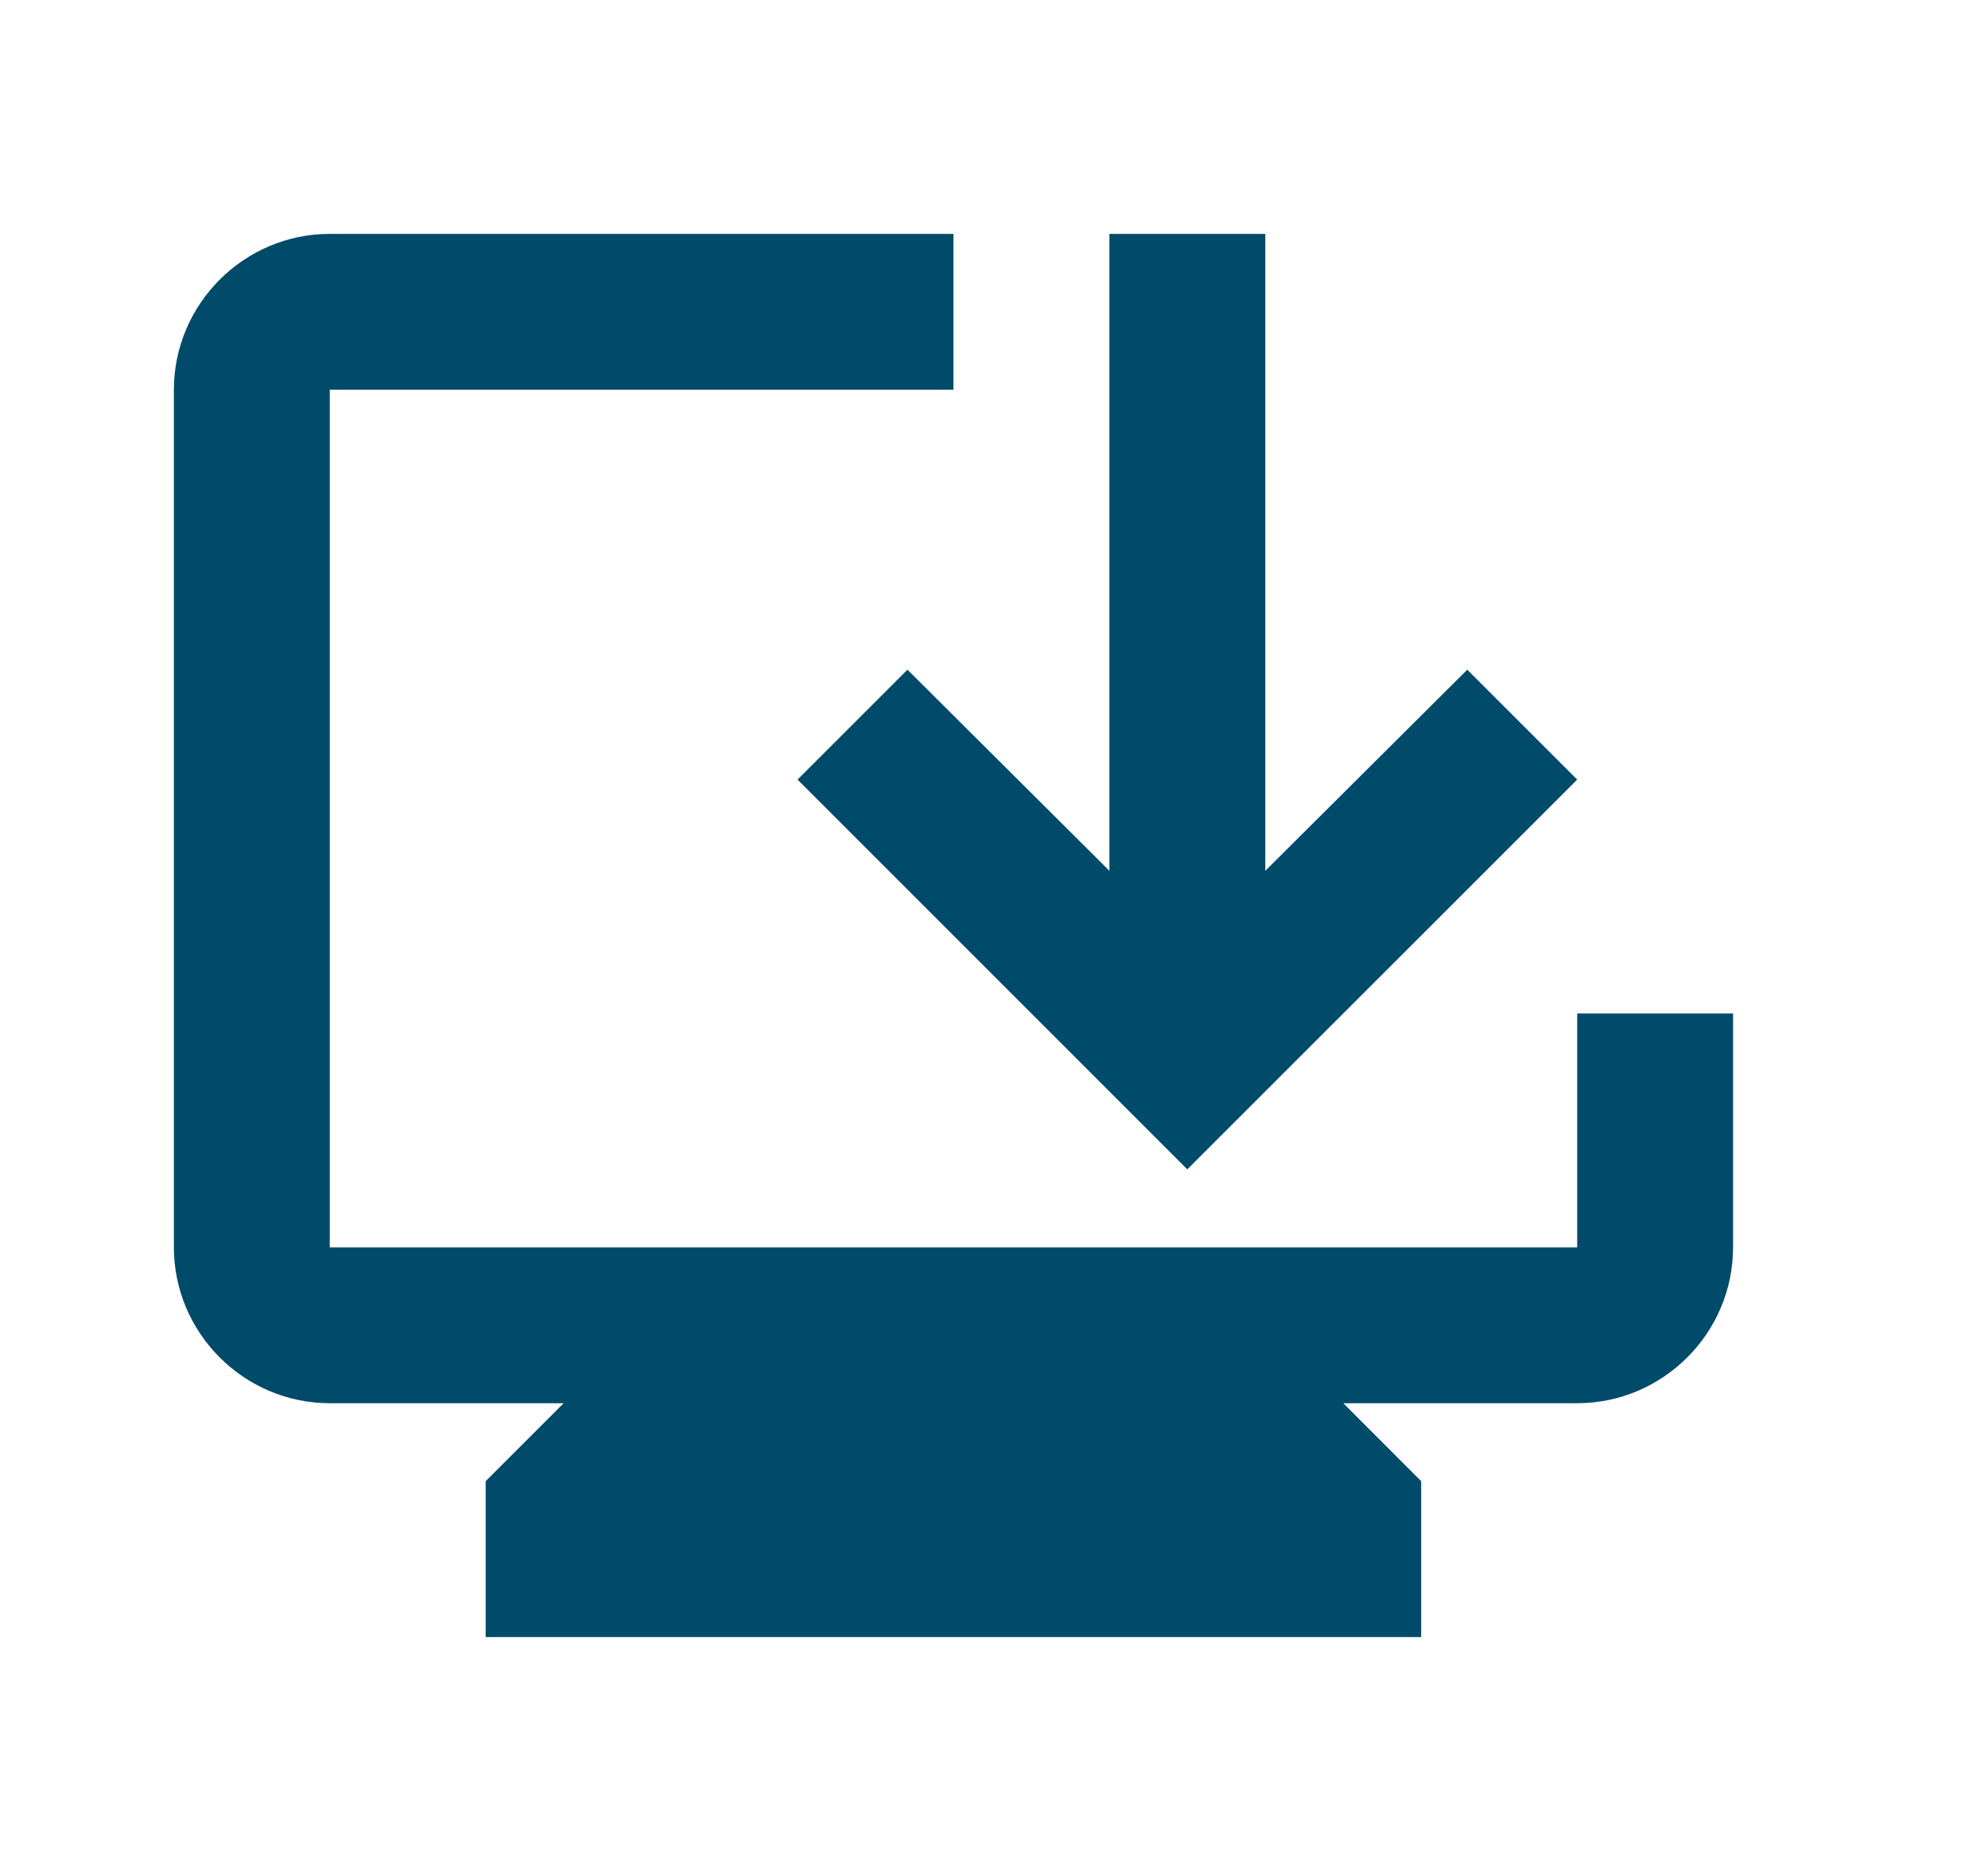
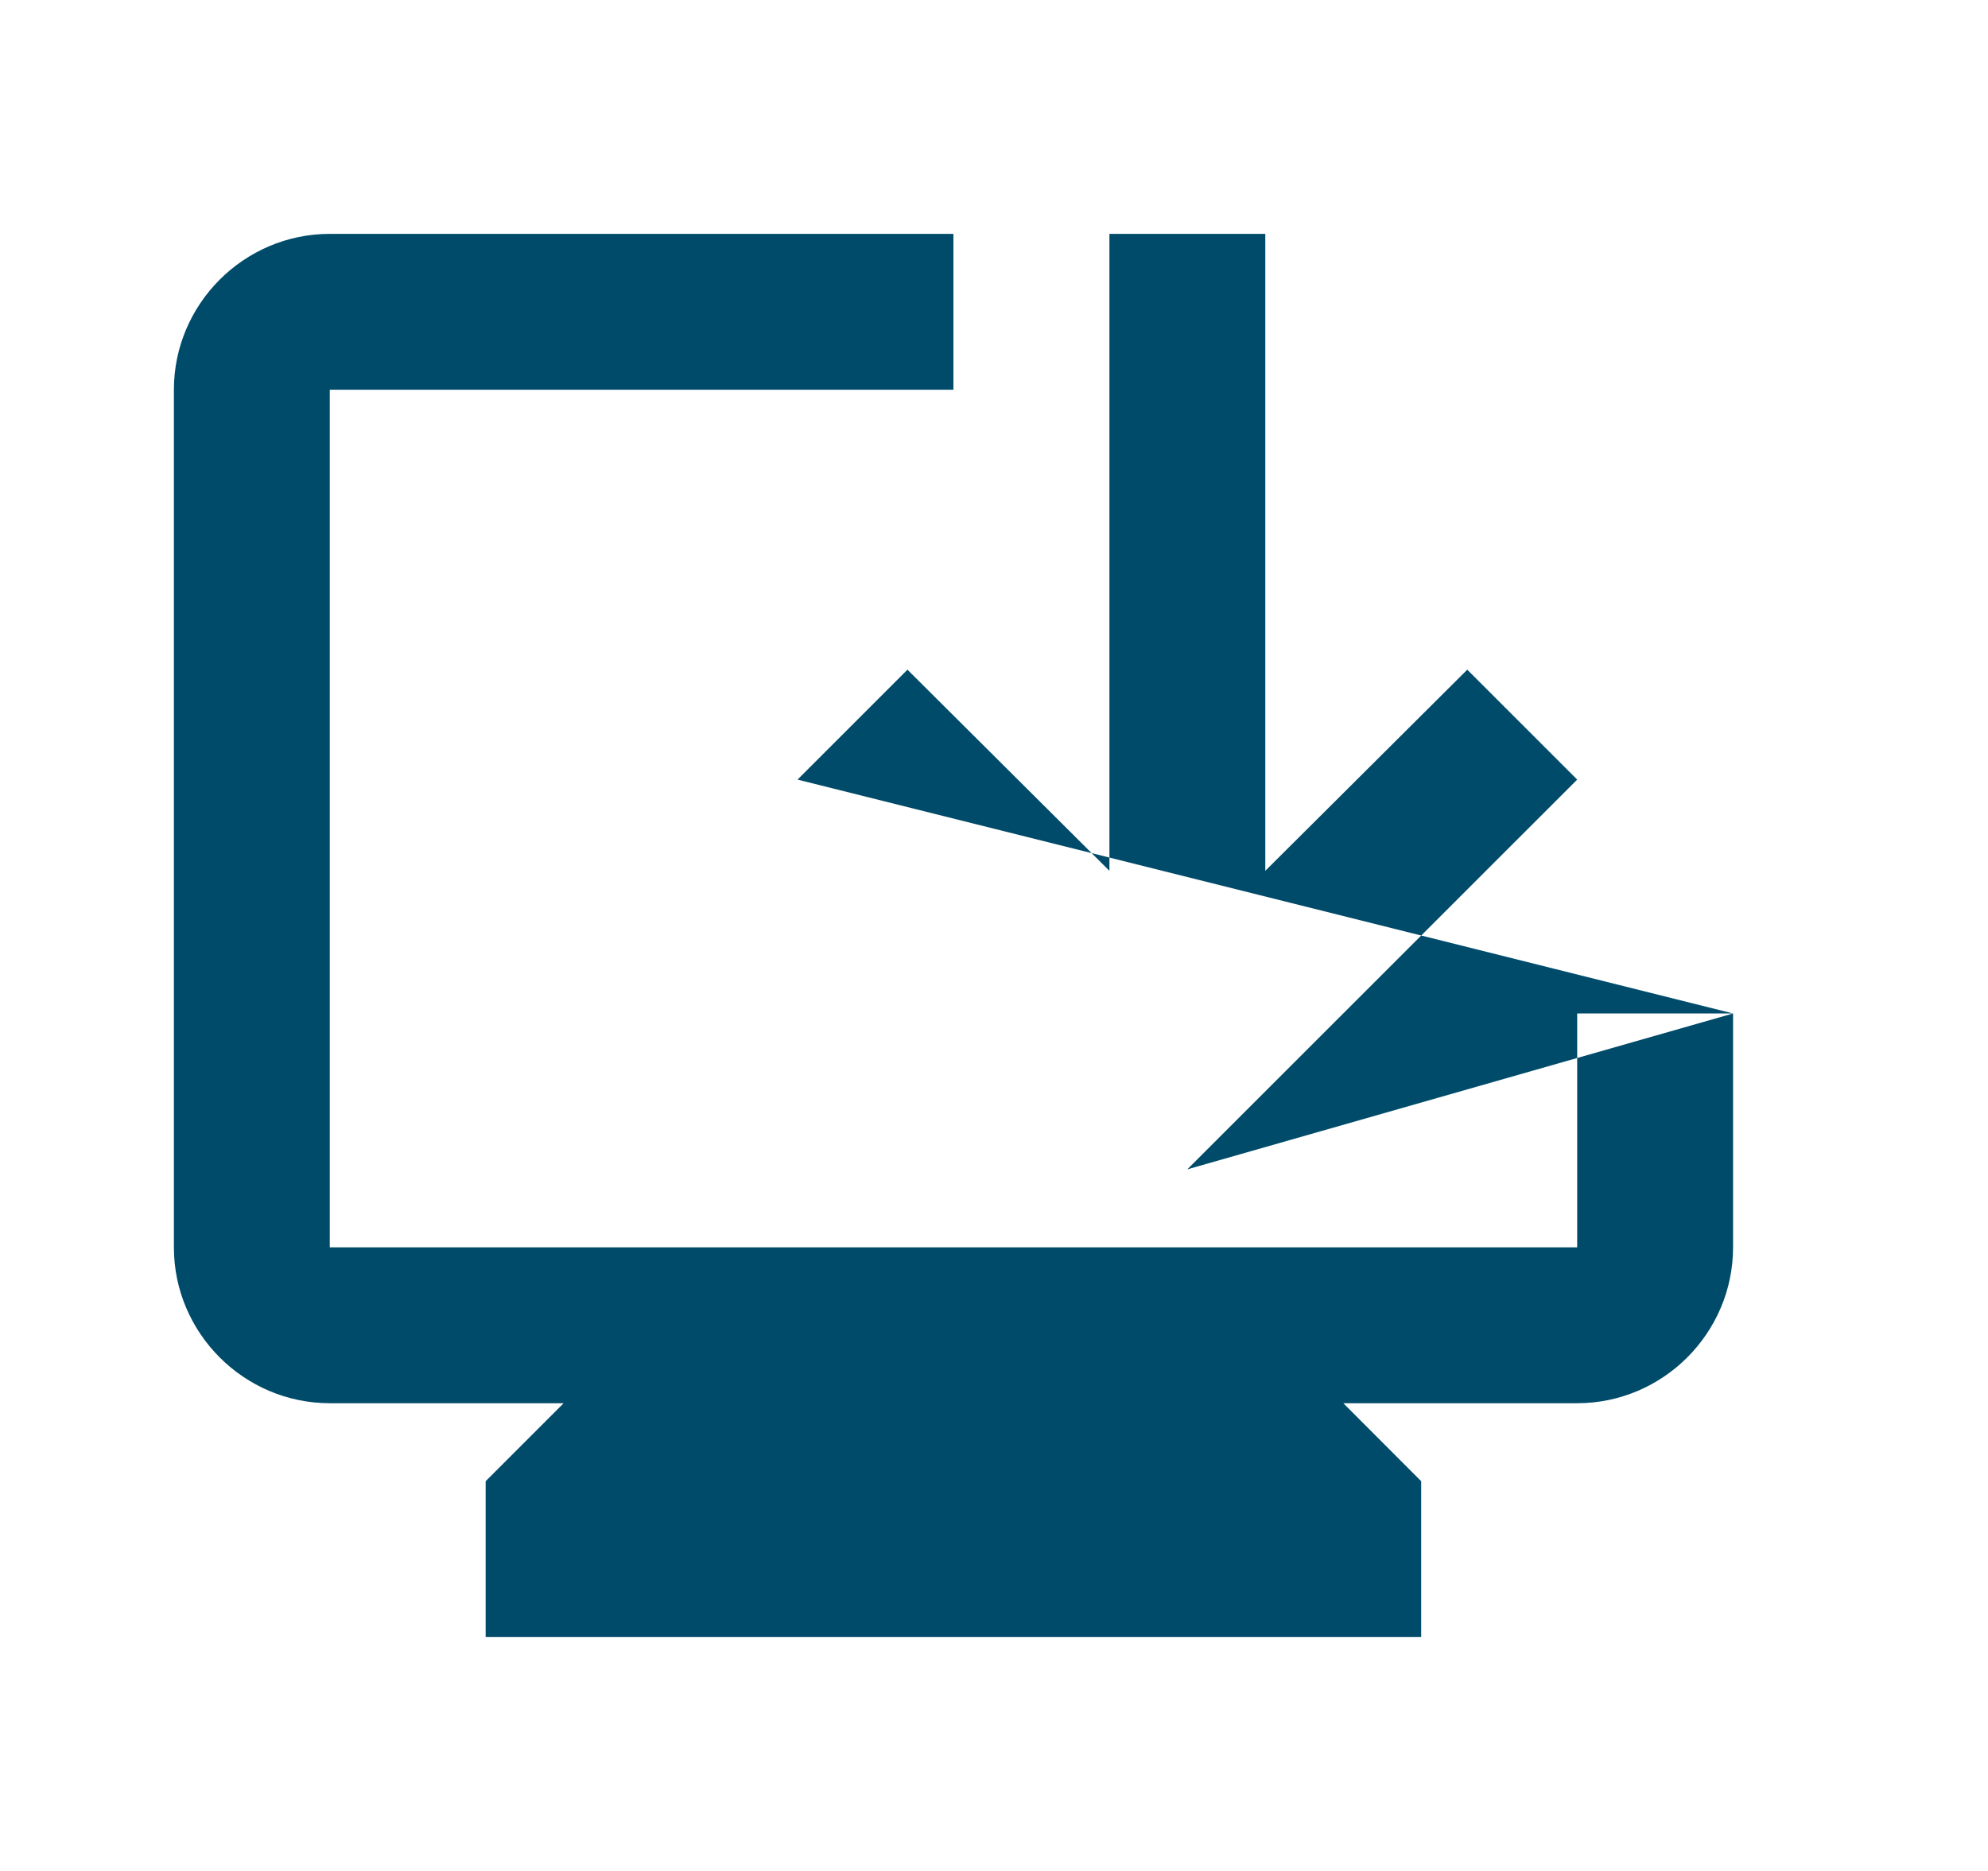
<svg xmlns="http://www.w3.org/2000/svg" width="17" height="16" viewBox="0 0 17 16" fill="none">
  <g id="browser_updated">
-     <path id="Vector" d="M14.82 8.667V10.667C14.82 11.4 14.22 12 13.487 12H11.487L12.153 12.667V14H4.153V12.667L4.82 12H2.82C2.087 12 1.487 11.4 1.487 10.667V3.333C1.487 2.6 2.087 2 2.82 2H8.153V3.333H2.82V10.667H13.487V8.667H14.82ZM10.153 10L6.82 6.667L7.76 5.727L9.487 7.447V2H10.82V7.447L12.547 5.727L13.487 6.667L10.153 10Z" fill="#004B69" />
+     <path id="Vector" d="M14.82 8.667V10.667C14.82 11.4 14.22 12 13.487 12H11.487L12.153 12.667V14H4.153V12.667L4.82 12H2.82C2.087 12 1.487 11.4 1.487 10.667V3.333C1.487 2.6 2.087 2 2.82 2H8.153V3.333H2.82V10.667H13.487V8.667H14.82ZL6.82 6.667L7.76 5.727L9.487 7.447V2H10.82V7.447L12.547 5.727L13.487 6.667L10.153 10Z" fill="#004B69" />
  </g>
</svg>